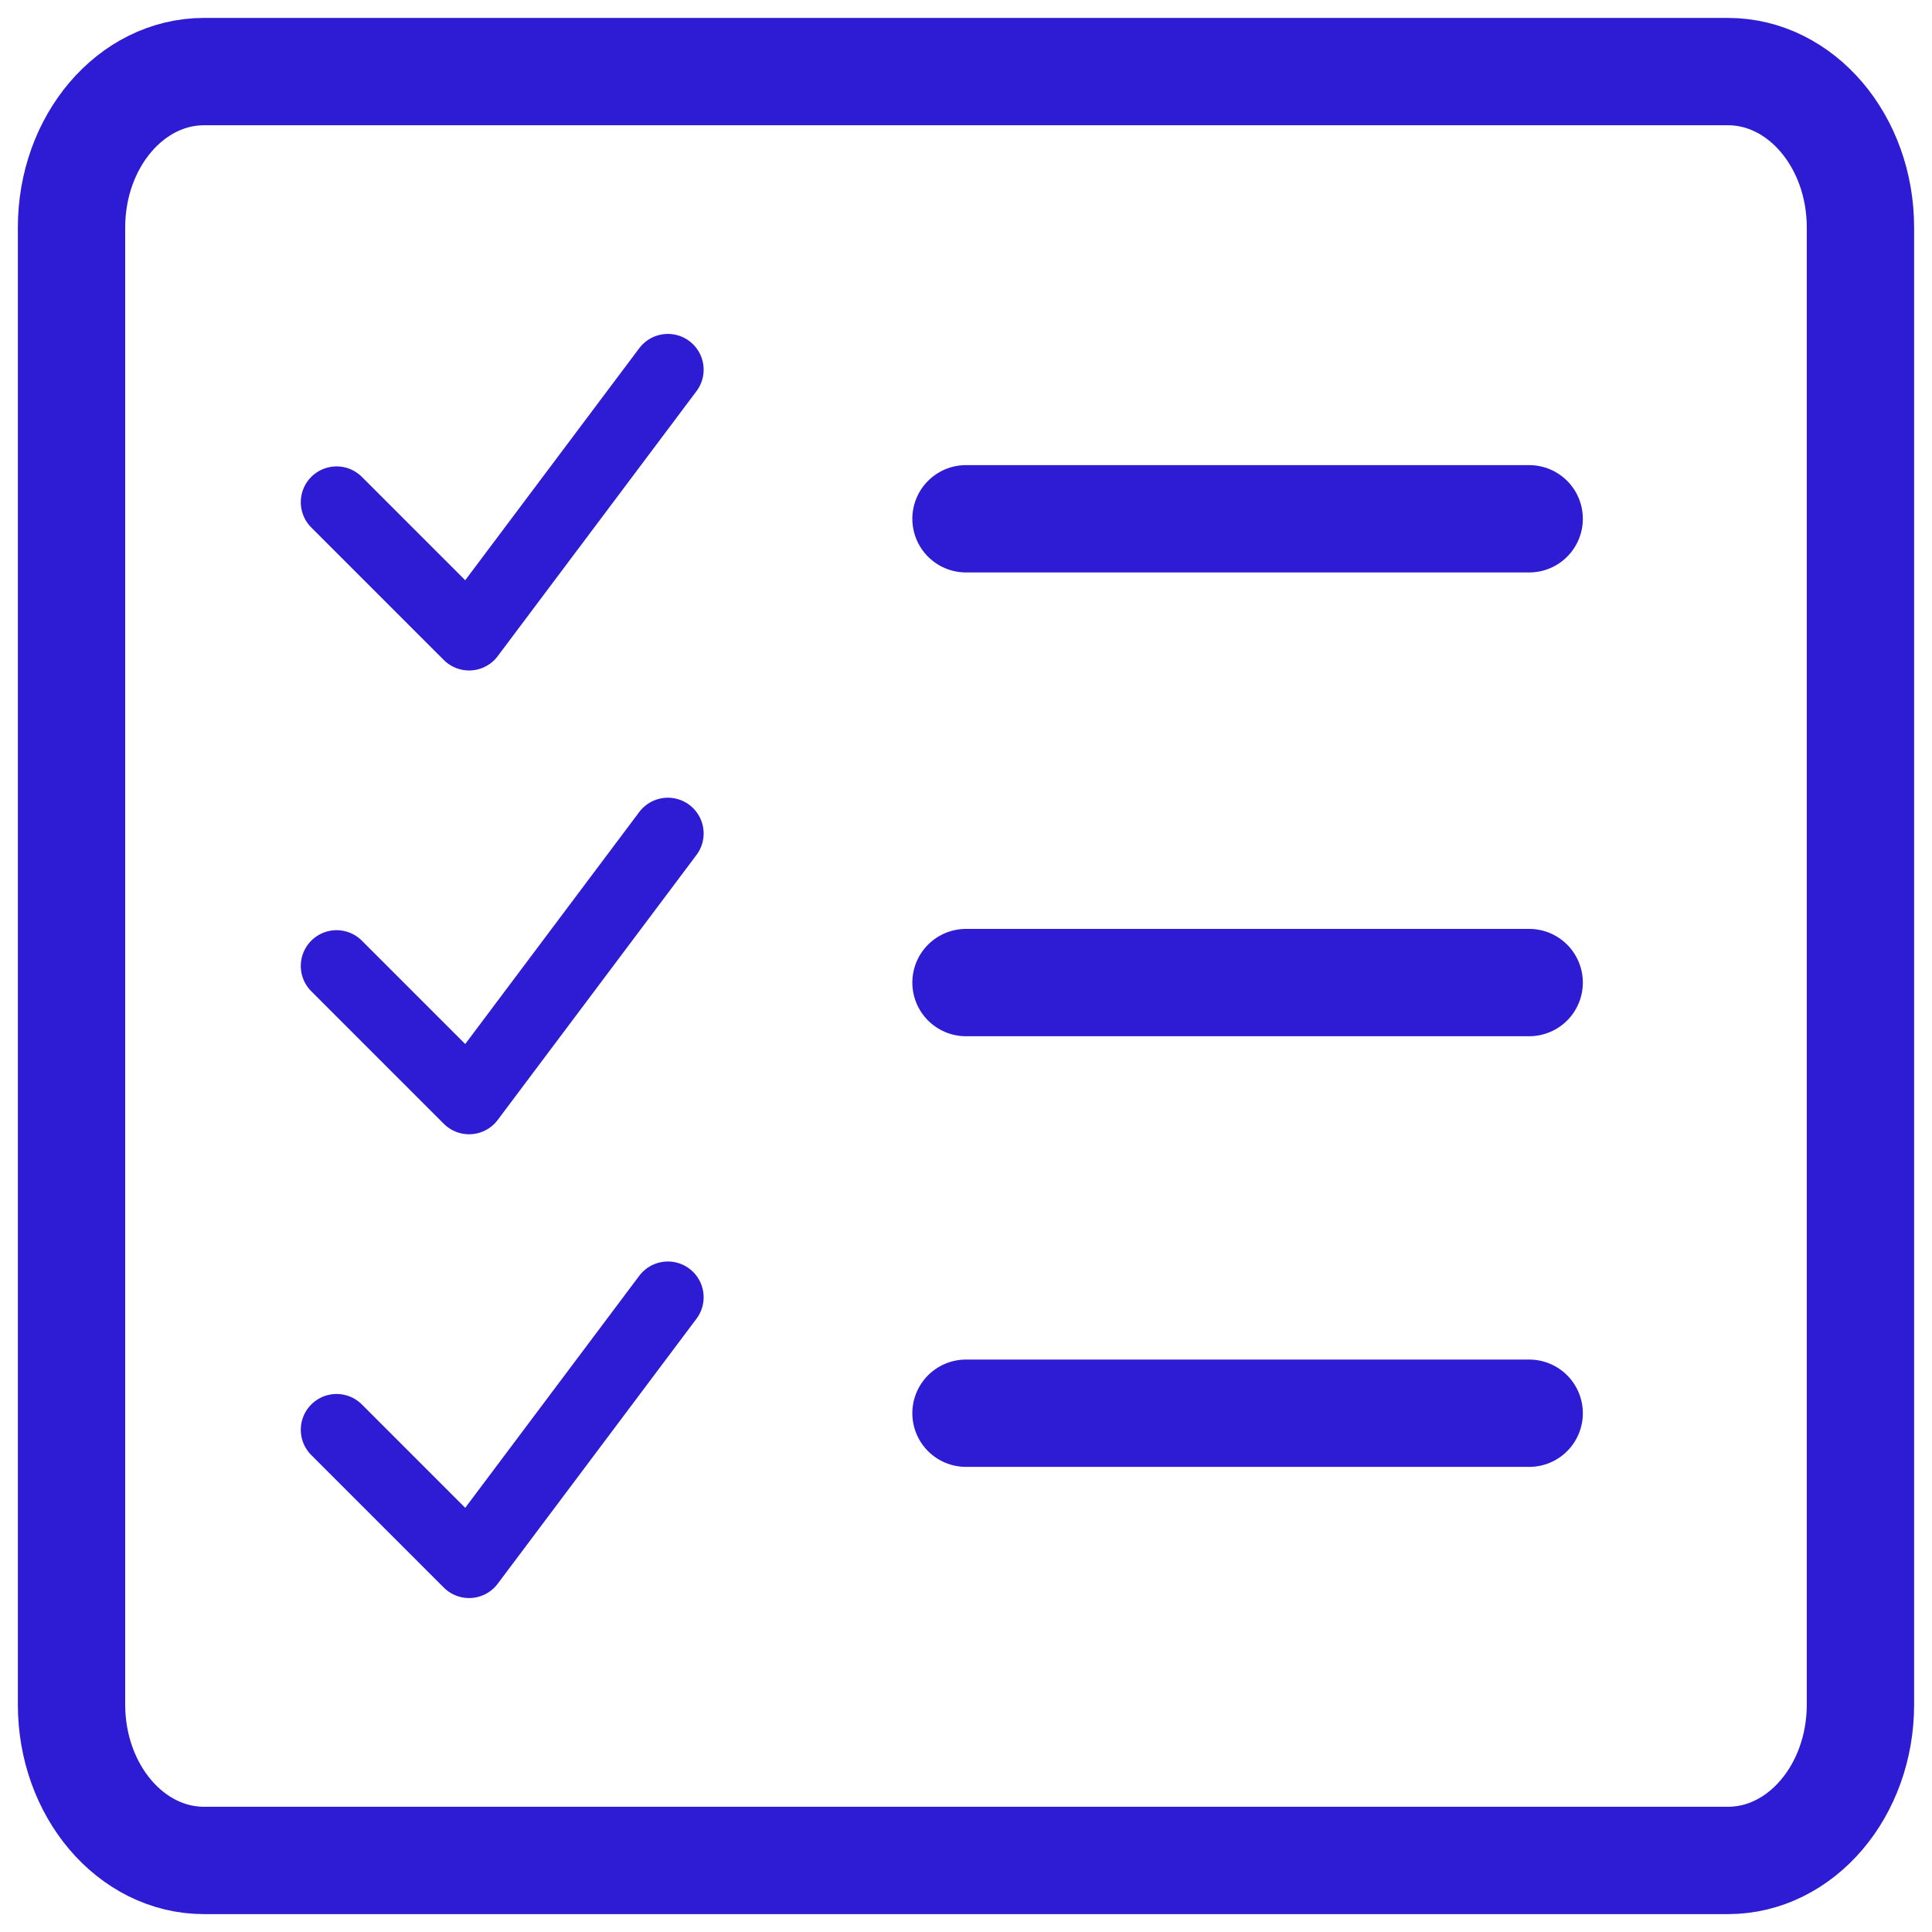
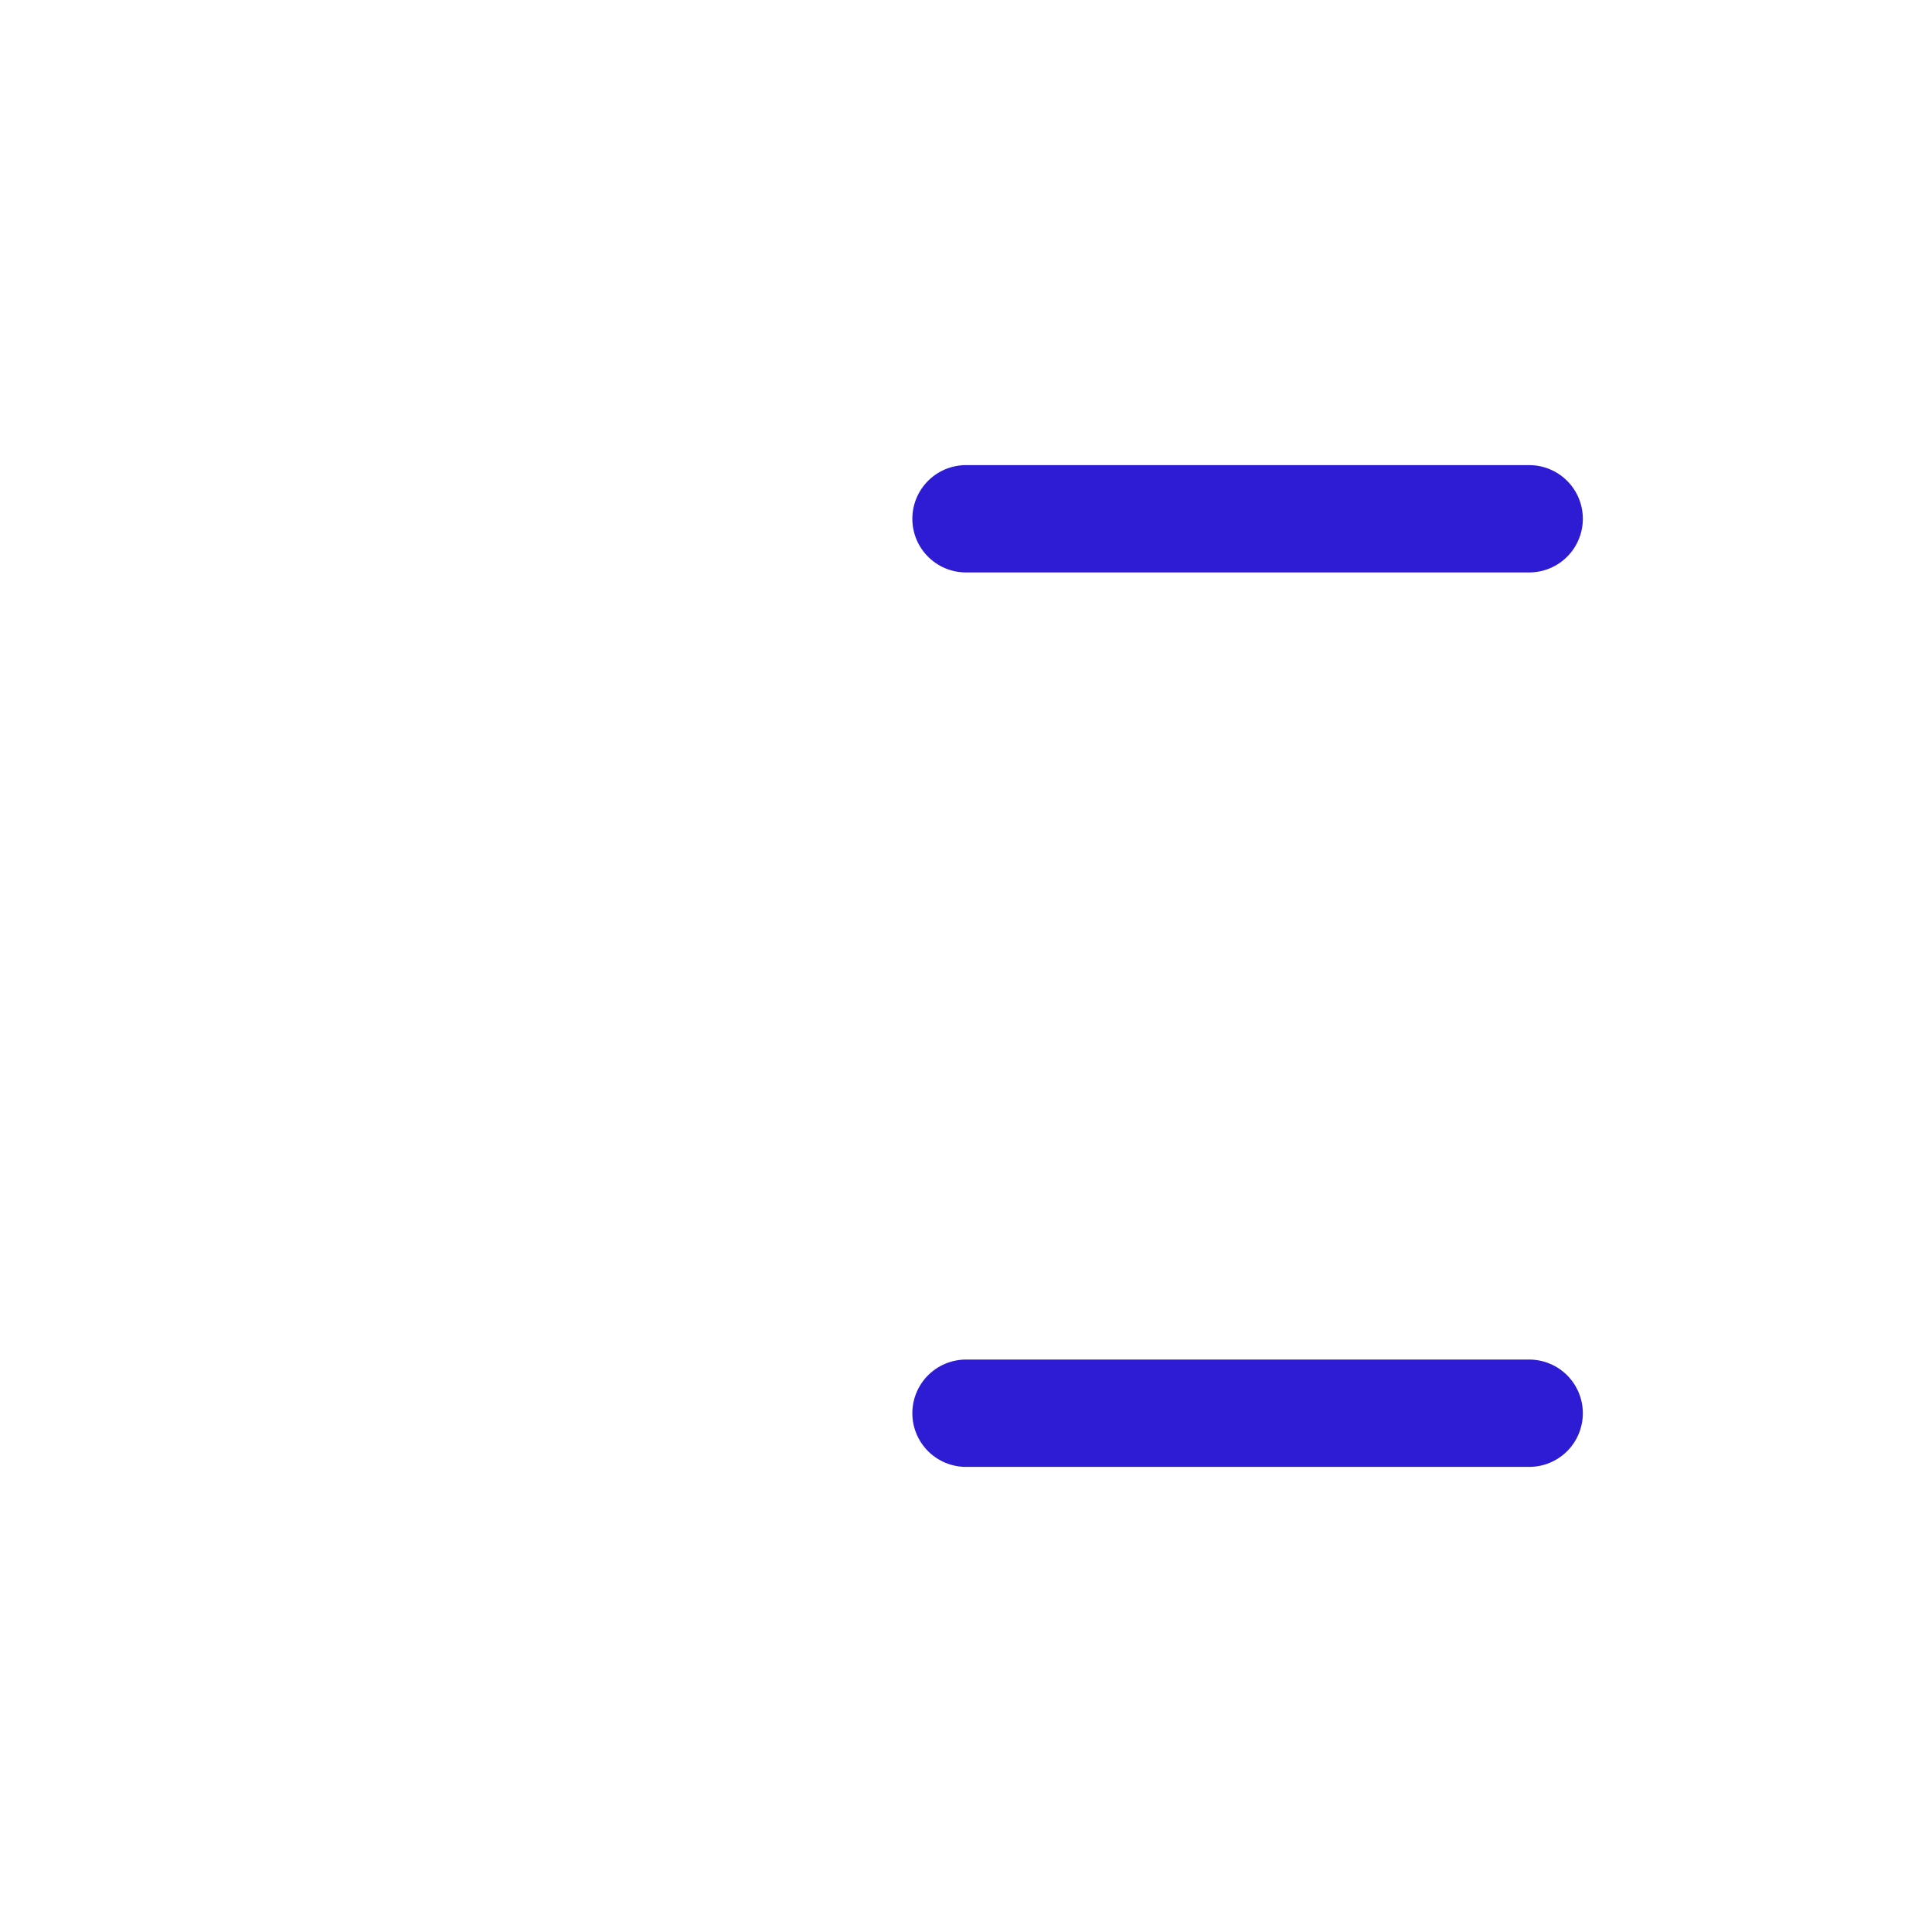
<svg xmlns="http://www.w3.org/2000/svg" height="54" viewBox="0 0 54 54" width="54">
  <g fill="none" fill-rule="evenodd" stroke="#2e1cd4" stroke-linecap="round" stroke-linejoin="round" transform="translate(2 2)">
-     <path d="m16.667 8.333-5.556 7.407-3.704-3.704" stroke-width="2" />
    <path d="m25 12.5h15.741" stroke-width="3" />
-     <path d="m25 25.463h15.741" stroke-width="3" />
-     <path d="m16.667 34.259-5.556 7.407-3.704-3.704" stroke-width="2" />
-     <path d="m16.667 21.296-5.556 7.407-3.704-3.704" stroke-width="2" />
    <g stroke-width="3">
      <path d="m25 37.5h15.741" />
-       <path d="m50 45.643c0 2.406-1.658 4.357-3.704 4.357h-42.593c-2.046 0-3.704-1.951-3.704-4.357v-41.285c0-2.406 1.658-4.357 3.704-4.357h42.593c2.046 0 3.704 1.951 3.704 4.357z" />
    </g>
  </g>
</svg>